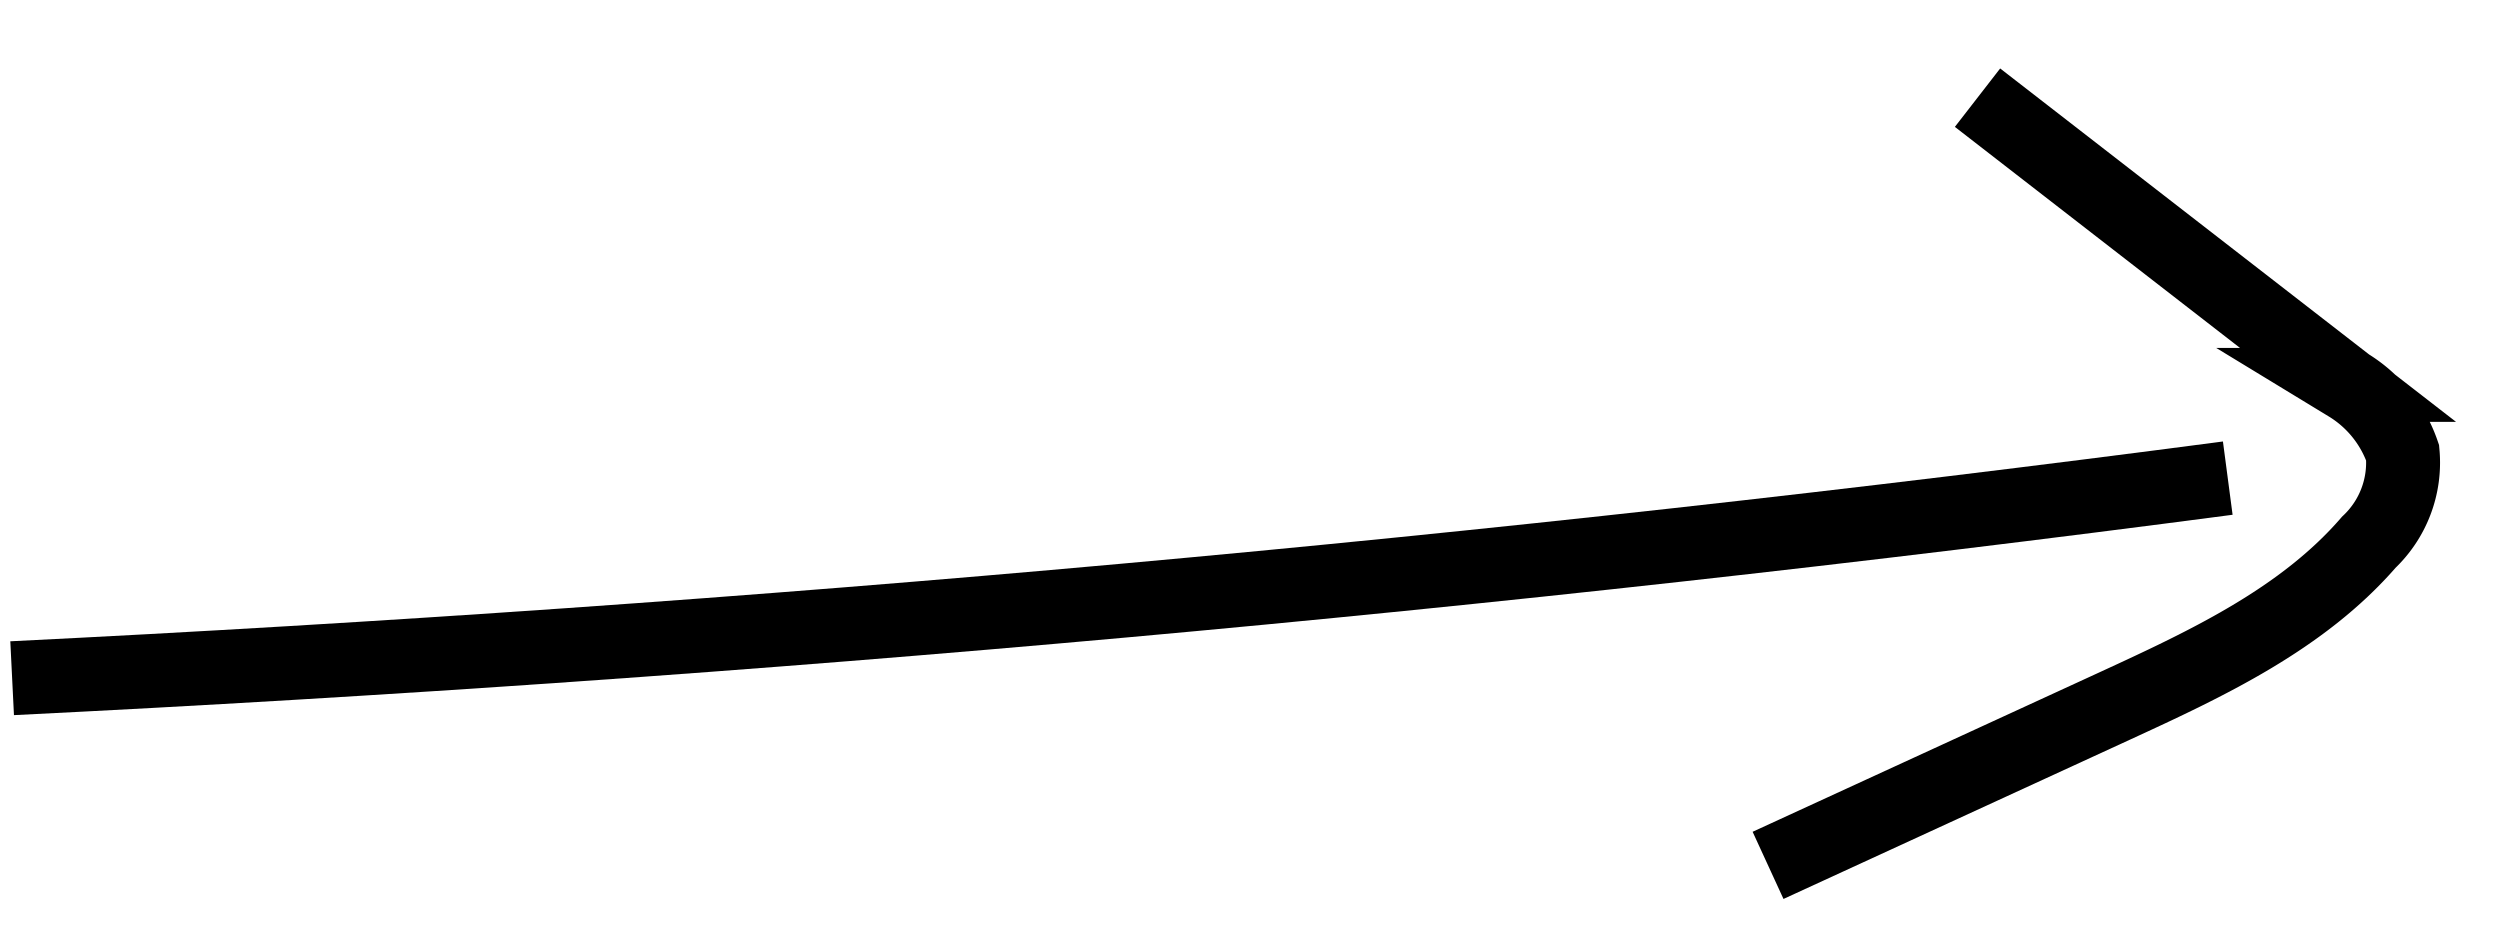
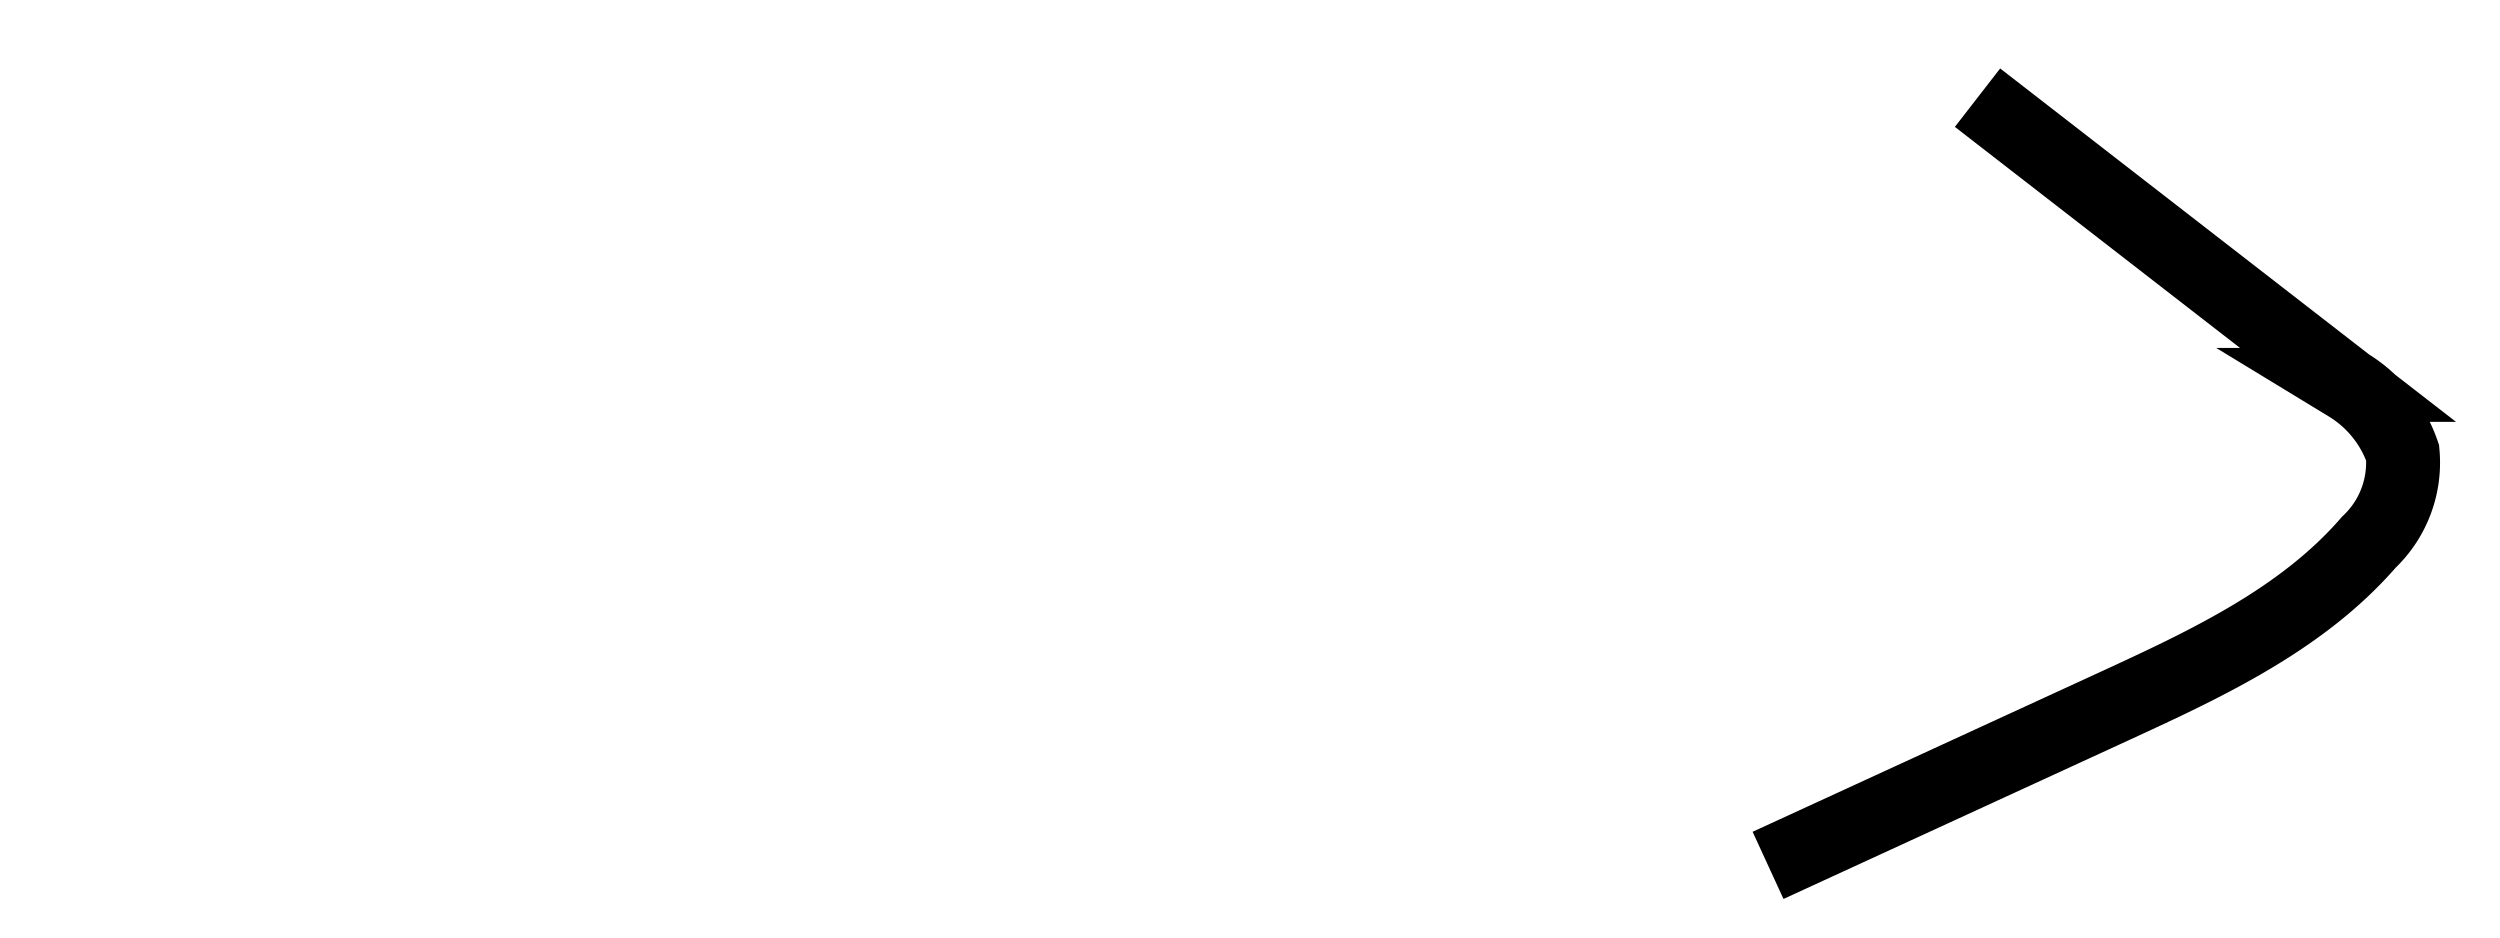
<svg xmlns="http://www.w3.org/2000/svg" width="67.637" height="25.367" viewBox="0 0 67.637 25.367">
  <defs>
    <style>.a{fill:none;stroke:#000;stroke-miterlimit:10;stroke-width:2px;}</style>
  </defs>
  <g transform="translate(-665.946 -3256.161) rotate(-11)">
-     <path class="a" d="M29.227,3351.565q29.894,4.292,59.875,6.124" transform="translate(0 -10.086)" />
    <path class="a" d="M312.583,3336.207l8.357,9.541a3.471,3.471,0,0,1,1.1,2.085,2.964,2.964,0,0,1-1.359,2.2c-2.159,1.693-4.915,2.385-7.582,3.035l-10.042,2.446" transform="translate(-228.163)" />
  </g>
</svg>